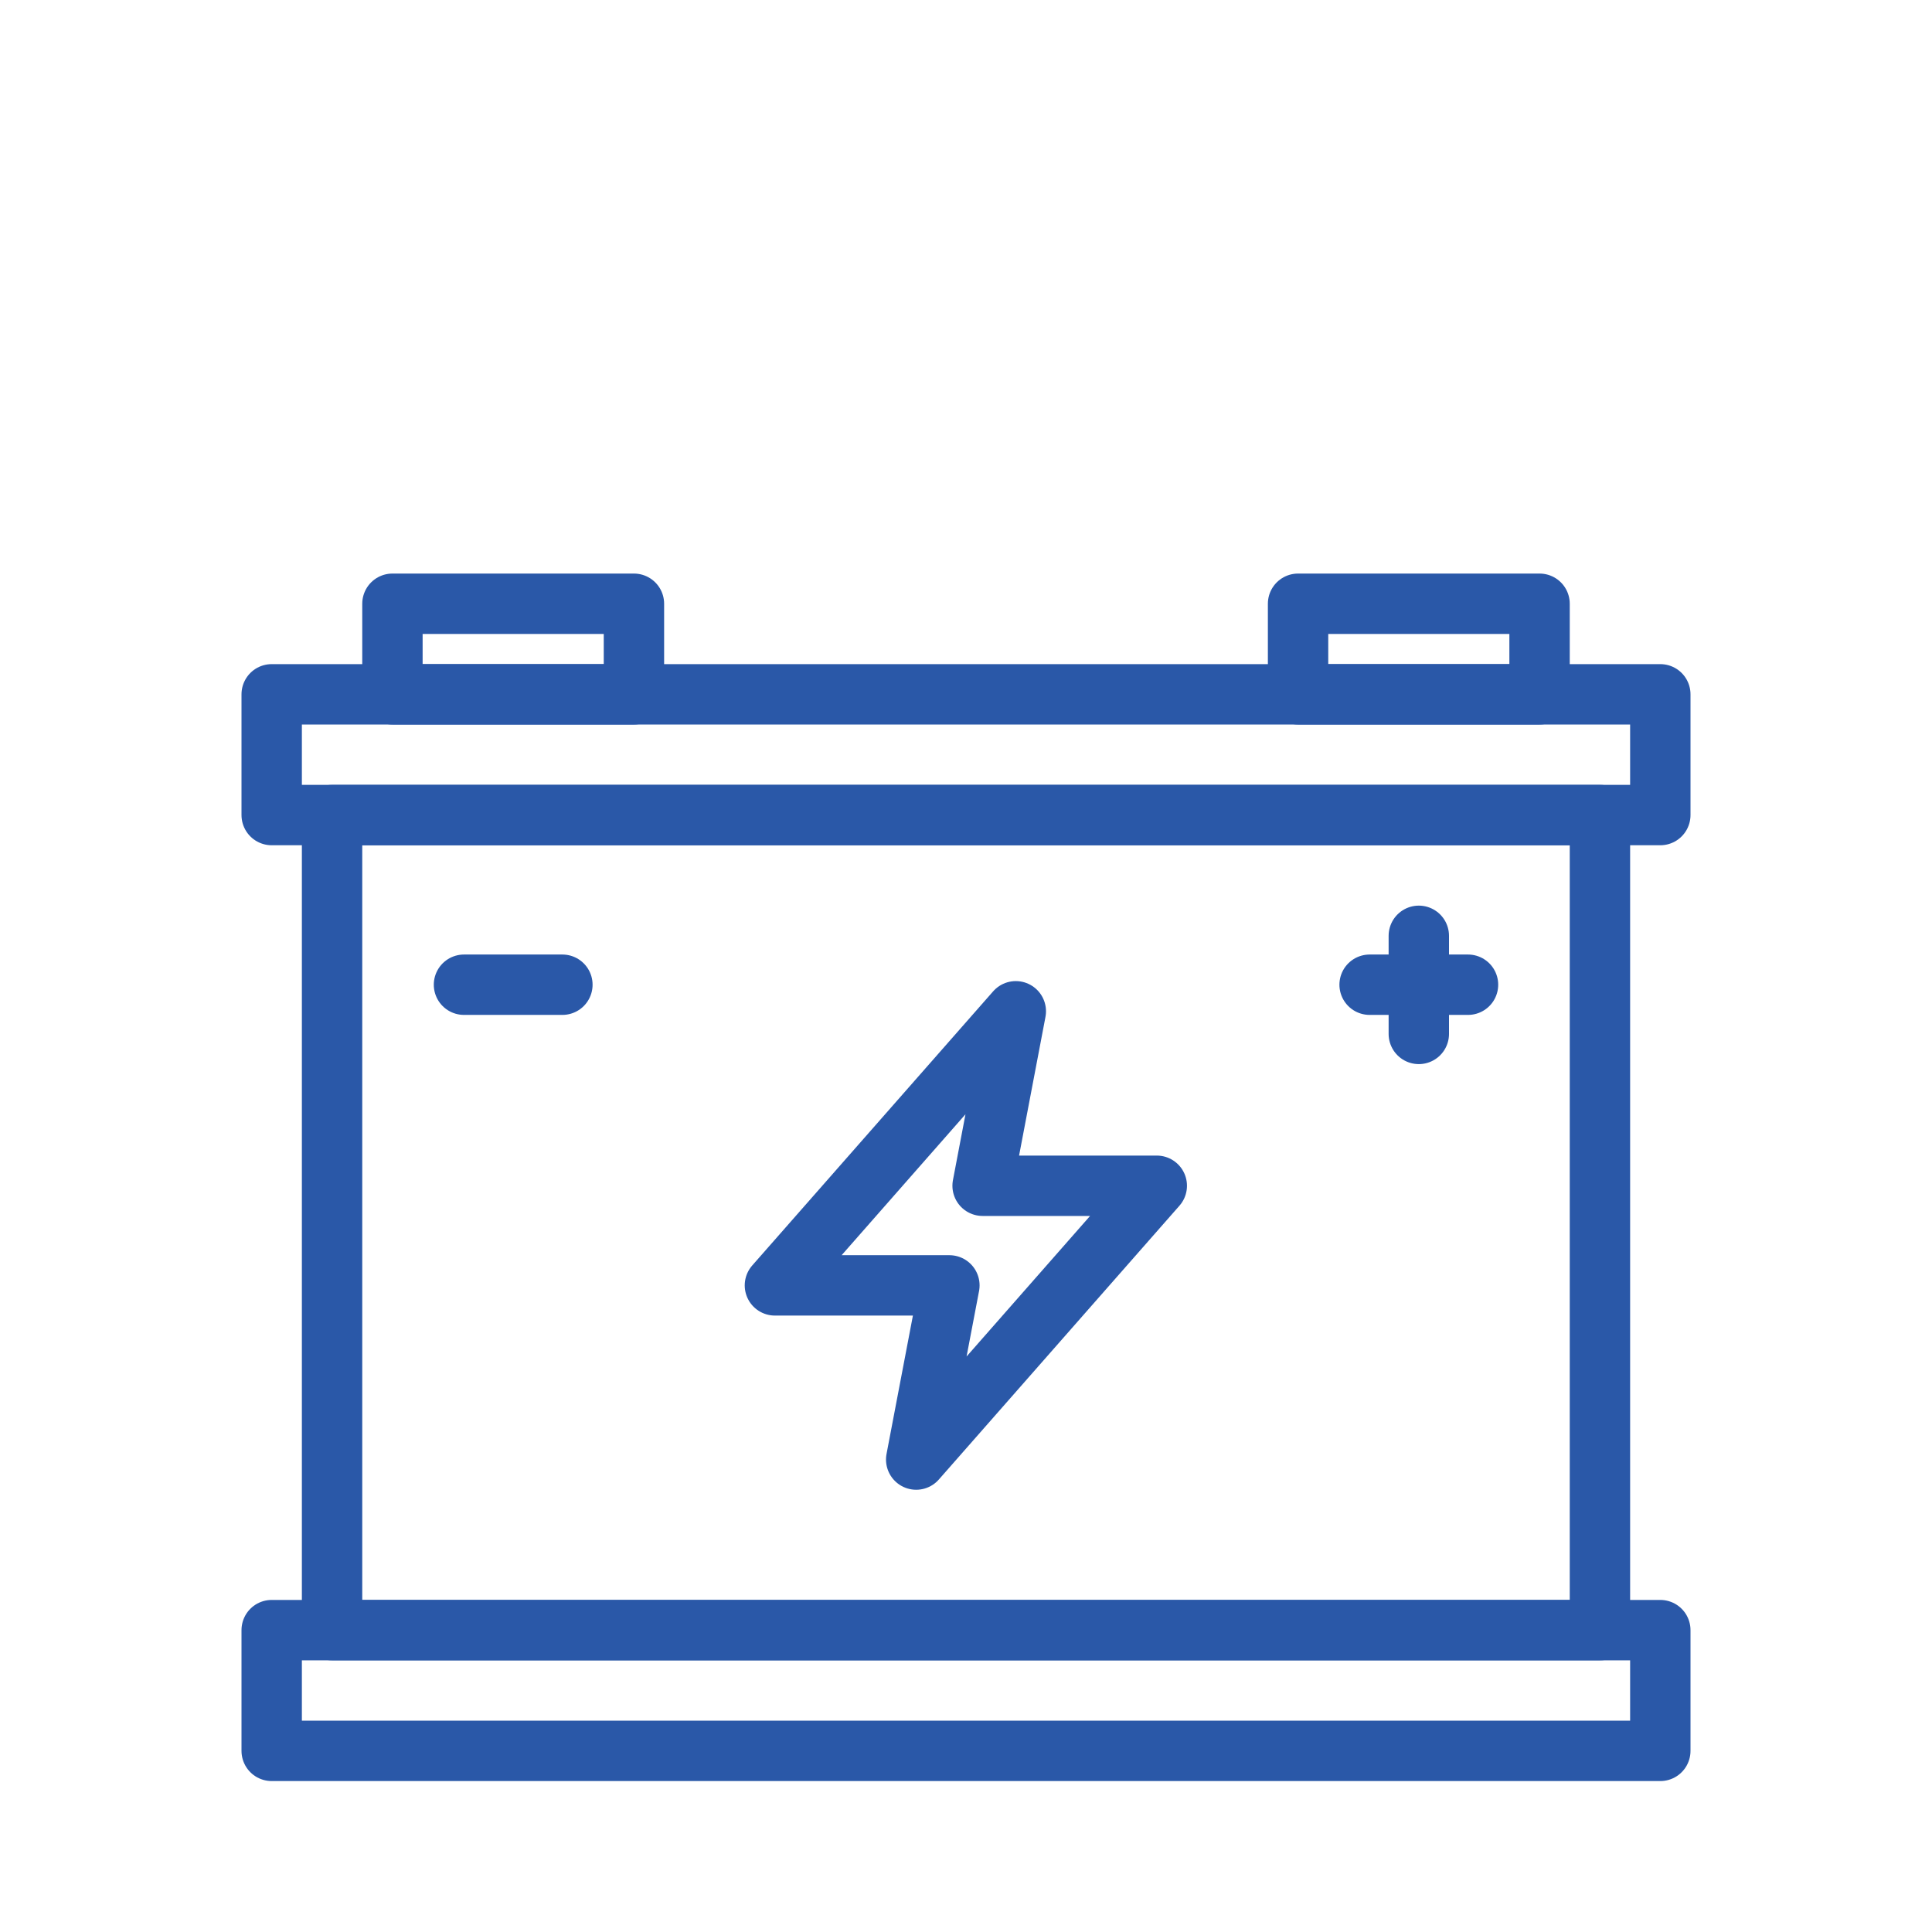
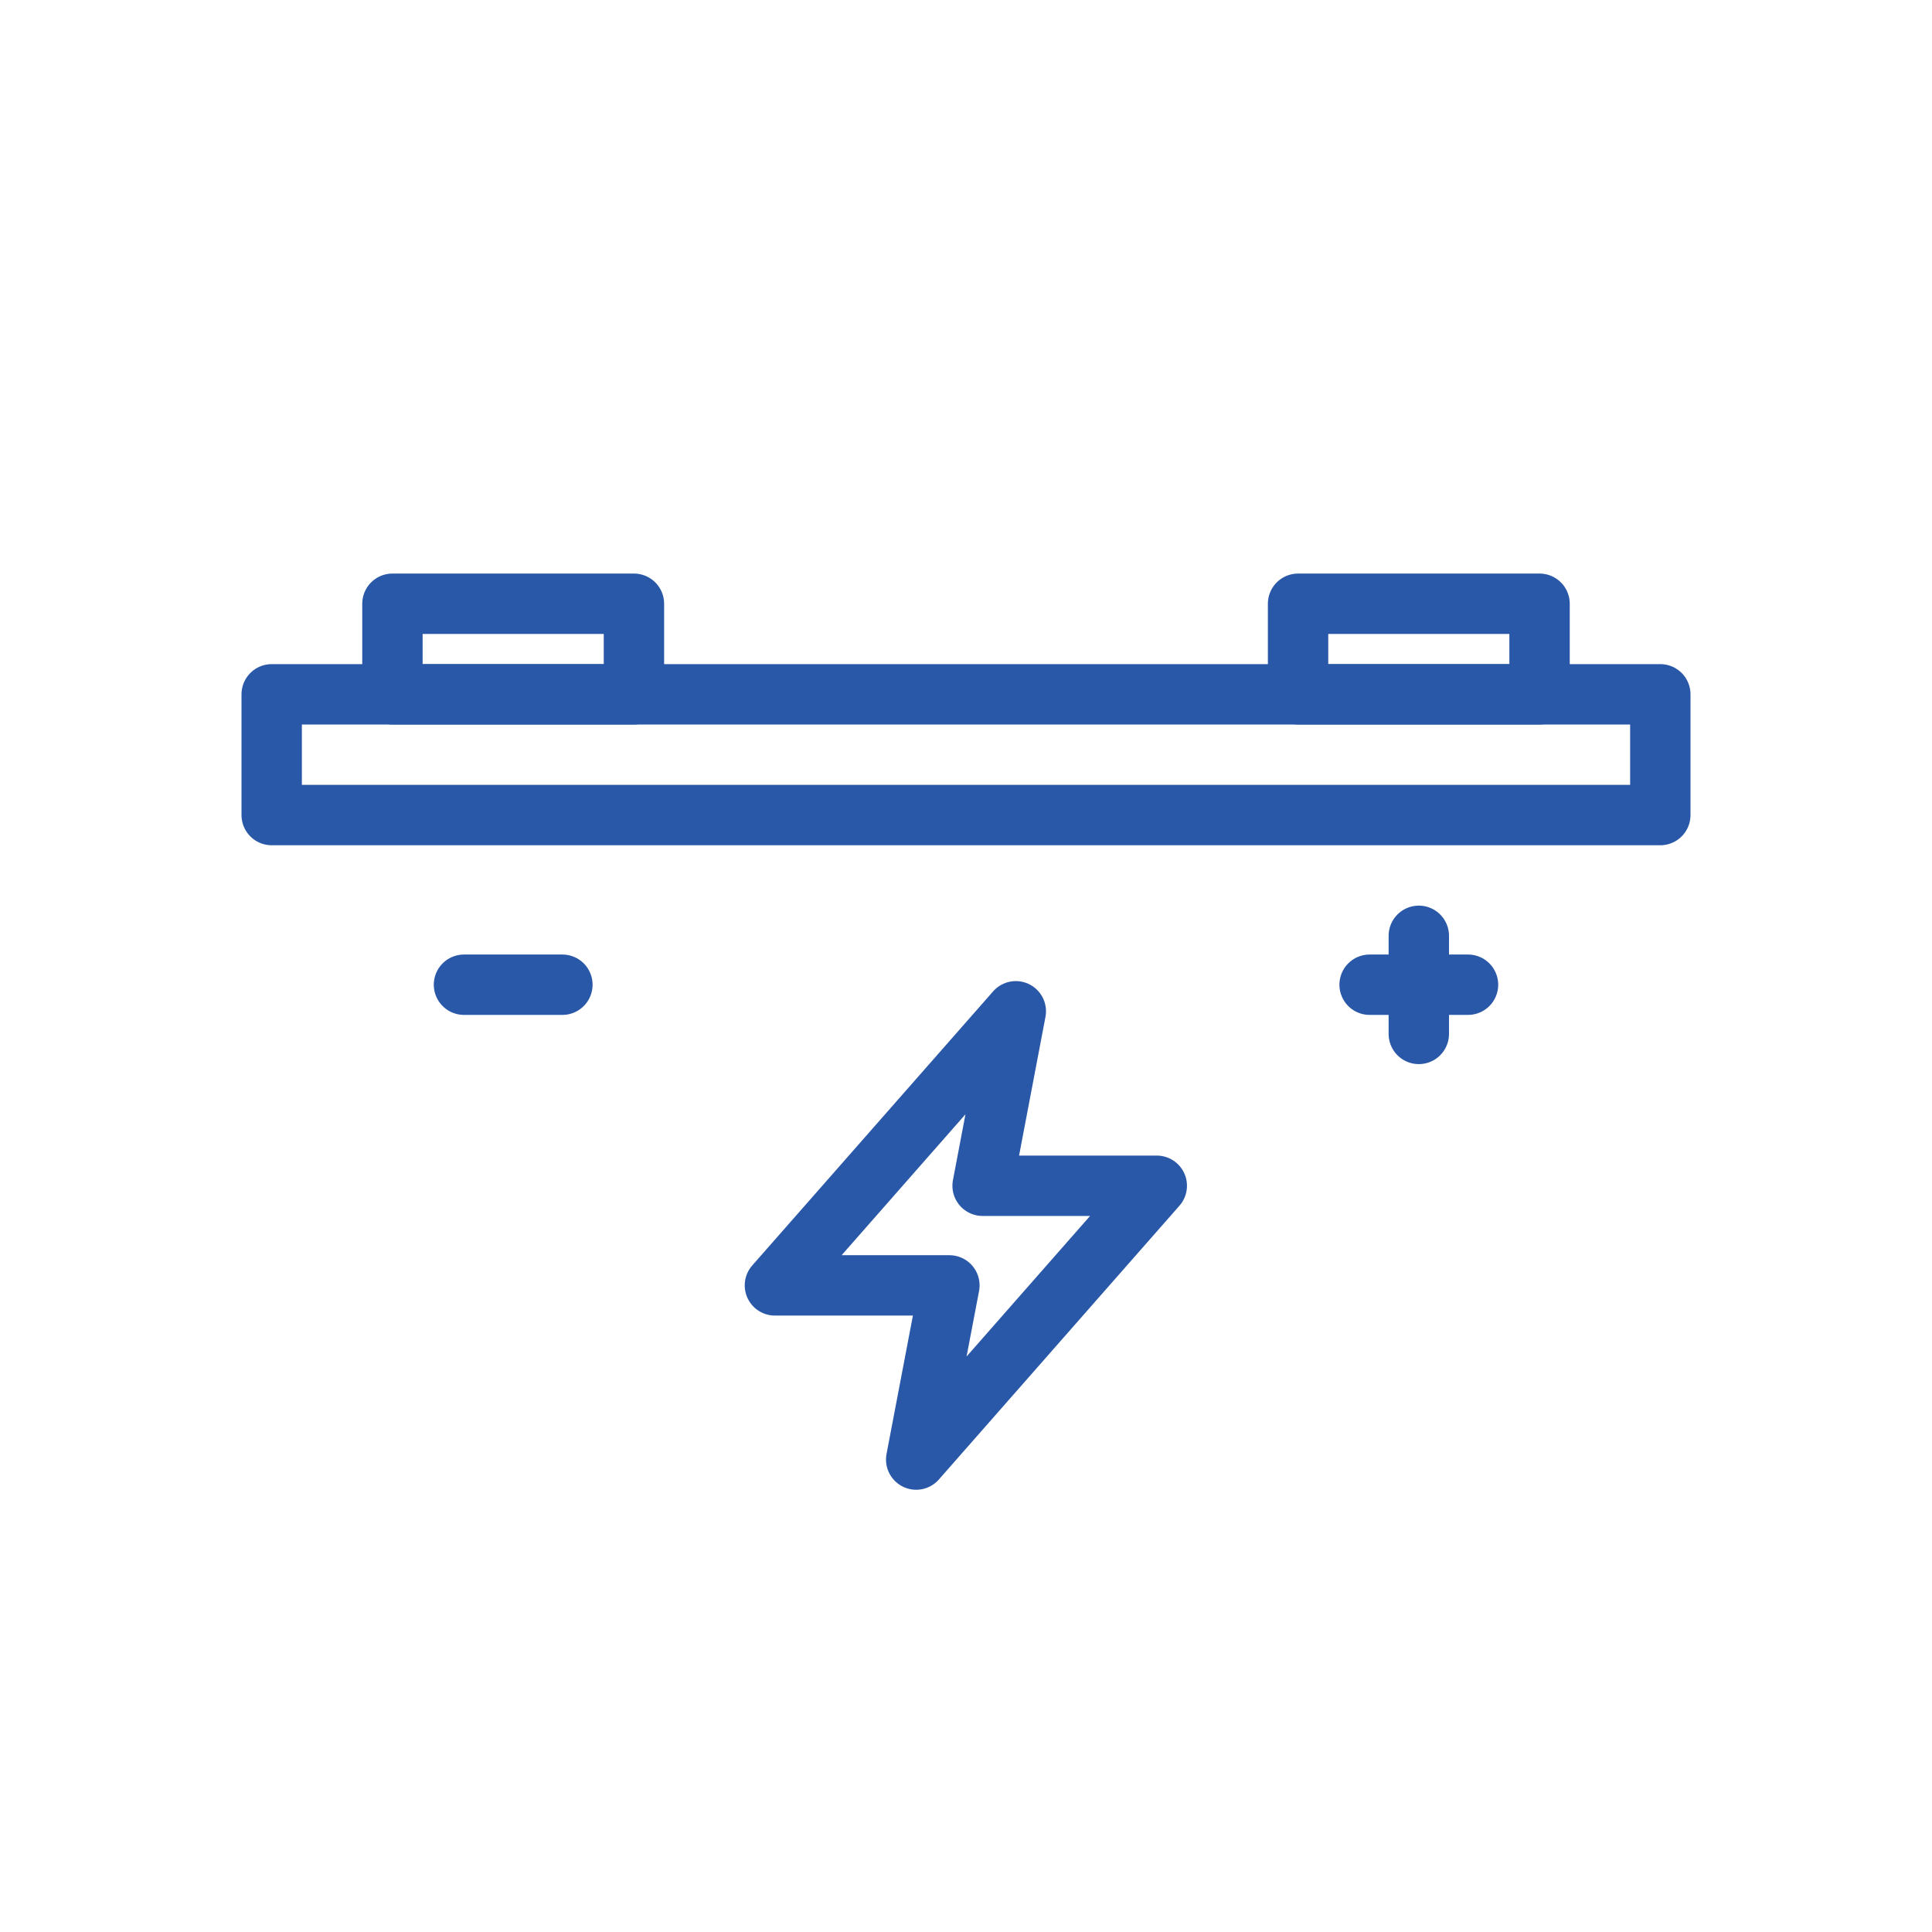
<svg xmlns="http://www.w3.org/2000/svg" class="brxe-svg" width="64" height="64" viewBox="0 0 64 64" fill="none">
-   <path d="M53 27H11V54H53V27Z" stroke="#2A58A8" stroke-width="2" stroke-linecap="round" stroke-linejoin="round" />
-   <path d="M55 54H9V58H55V54Z" stroke="#2A58A8" stroke-width="2" stroke-linecap="round" stroke-linejoin="round" />
  <path d="M55 23H9V27H55V23Z" stroke="#2A58A8" stroke-width="2" stroke-linecap="round" stroke-linejoin="round" />
  <path d="M21 20H13V23H21V20Z" stroke="#2A58A8" stroke-width="2" stroke-linecap="round" stroke-linejoin="round" />
-   <path d="M51 20H43V23H51V20Z" stroke="#2A58A8" stroke-width="2" stroke-linecap="round" stroke-linejoin="round" />
+   <path d="M51 20H43V23H51Z" stroke="#2A58A8" stroke-width="2" stroke-linecap="round" stroke-linejoin="round" />
  <path d="M33.65 33.5L25.67 42.58H31.45L30.35 48.35L38.32 39.28H32.55L33.65 33.5Z" stroke="#2A58A8" stroke-width="2" stroke-linecap="round" stroke-linejoin="round" />
  <path d="M47 31V34.25" stroke="#2A58A8" stroke-width="2" stroke-linecap="round" stroke-linejoin="round" />
  <path d="M45.37 32.62H48.63" stroke="#2A58A8" stroke-width="2" stroke-linecap="round" stroke-linejoin="round" />
  <path d="M15.37 32.62H18.63" stroke="#2A58A8" stroke-width="2" stroke-linecap="round" stroke-linejoin="round" />
</svg>